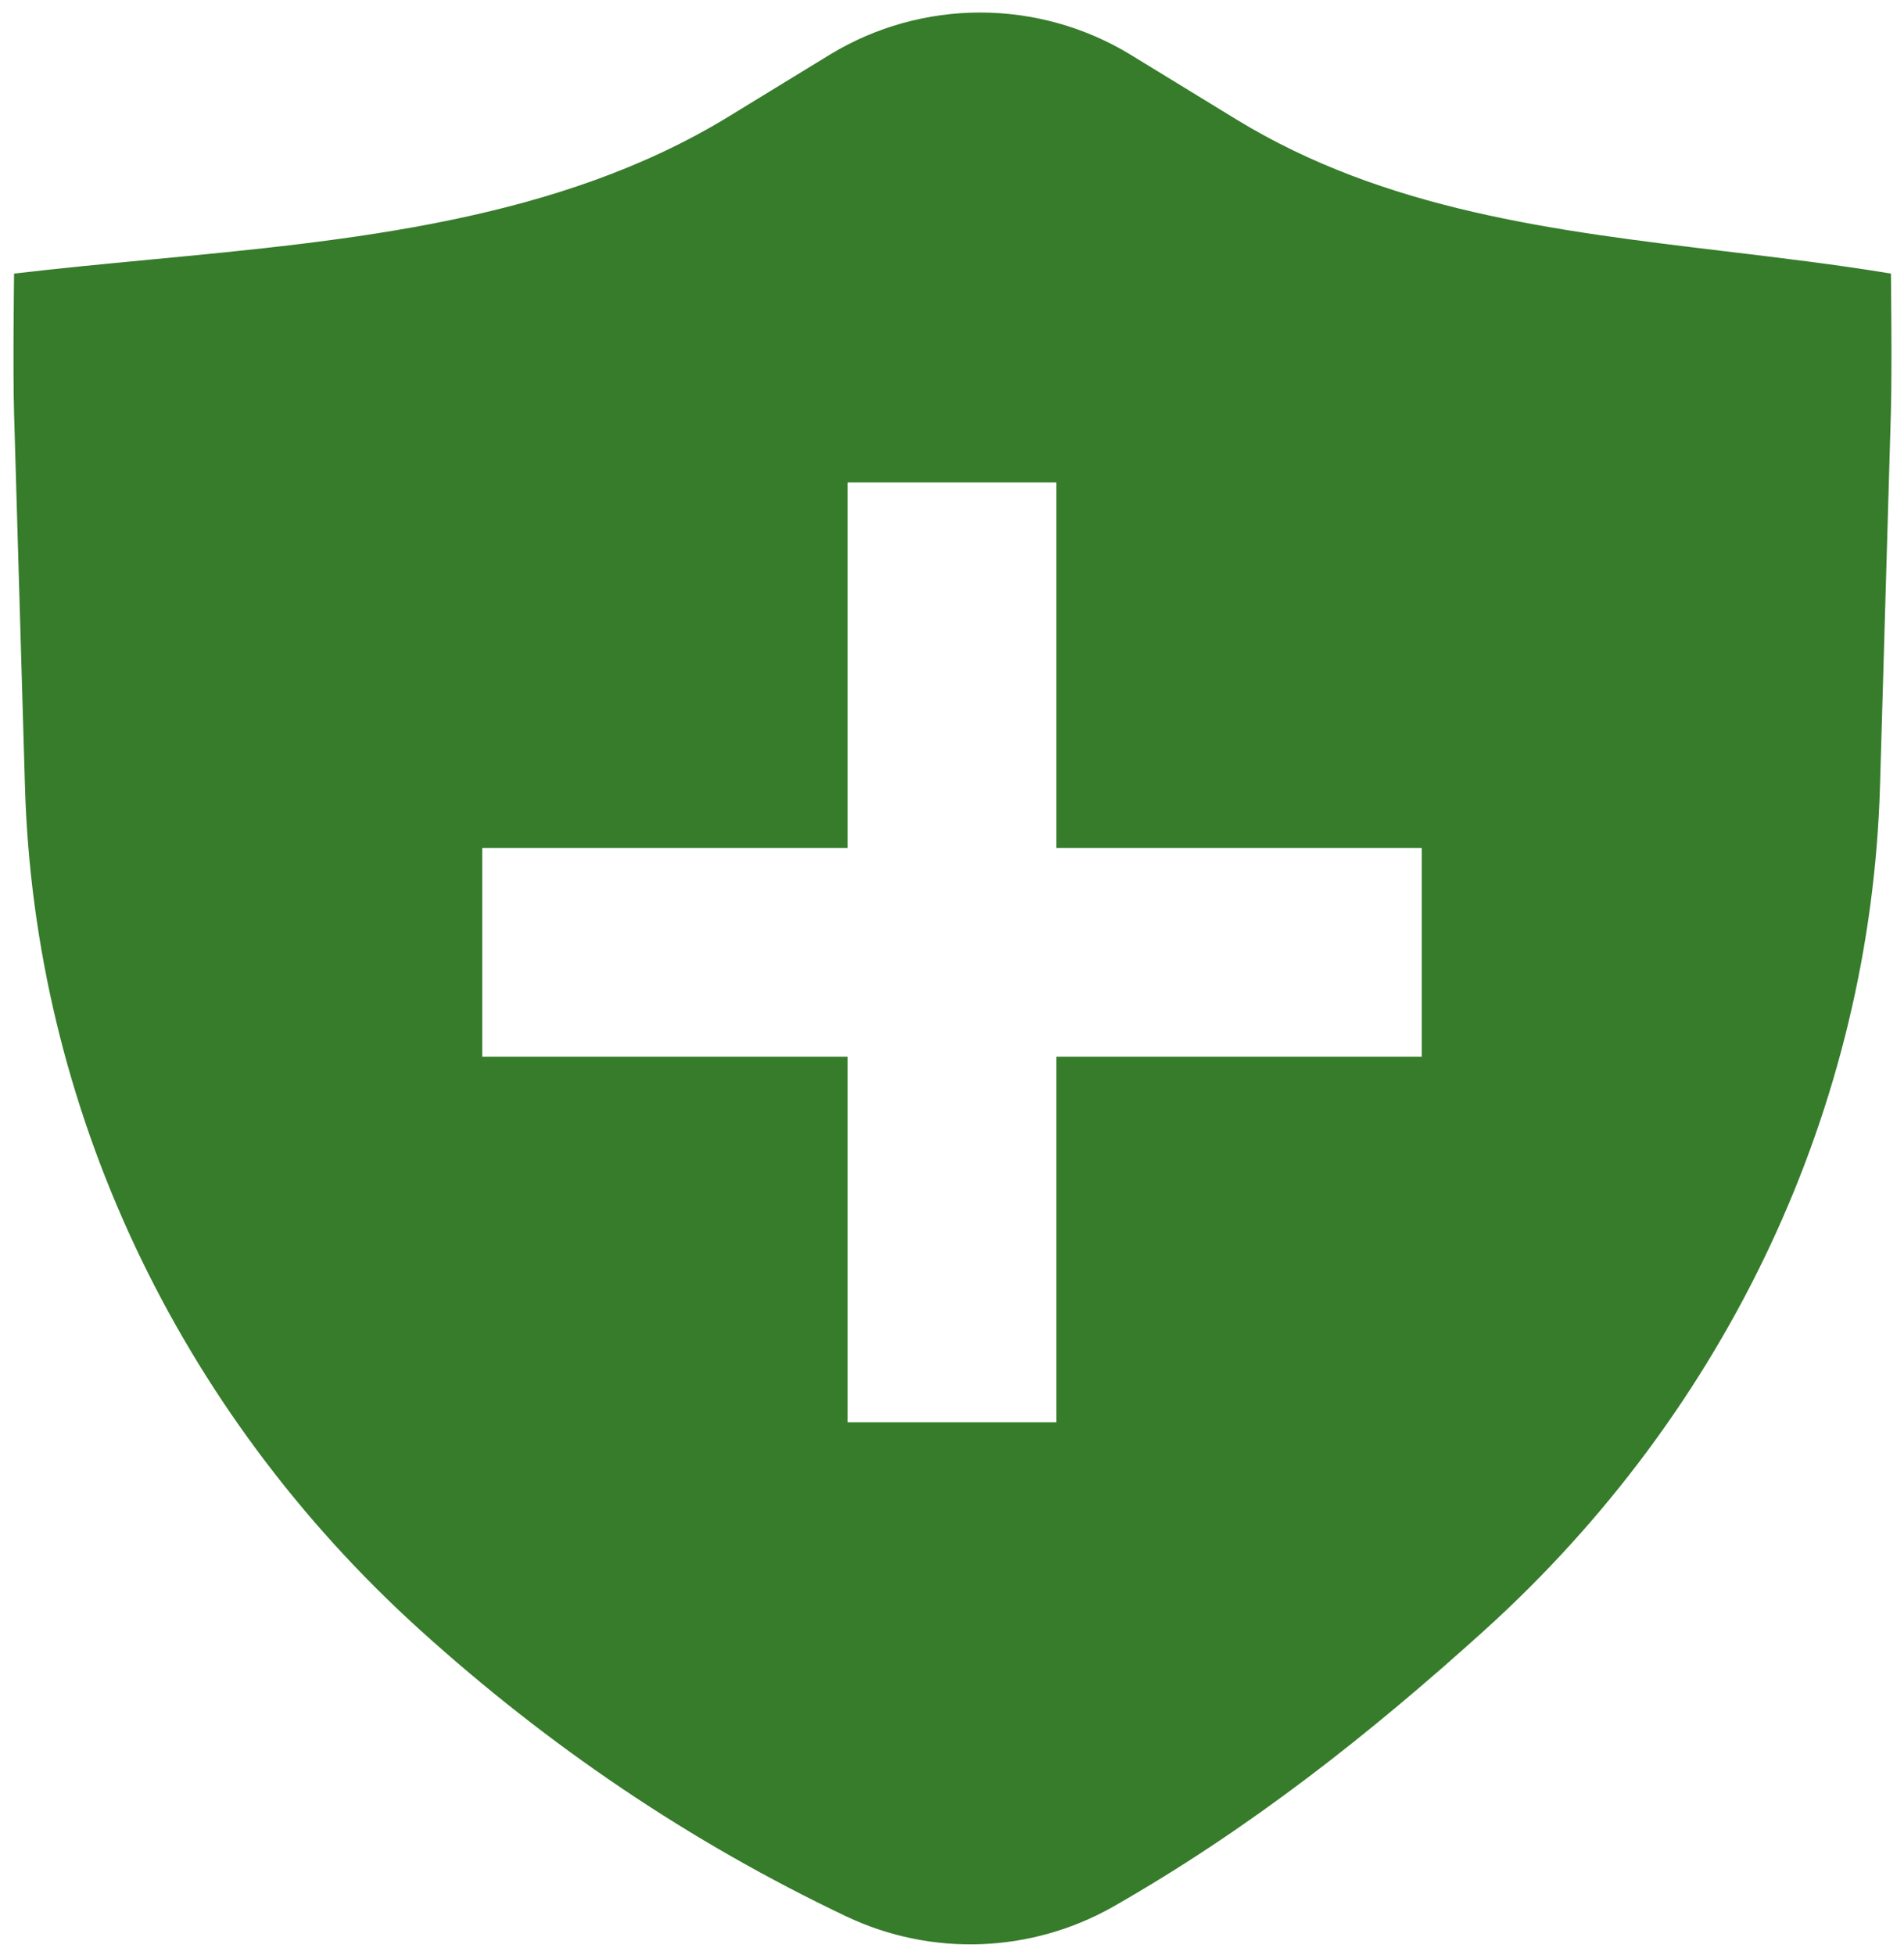
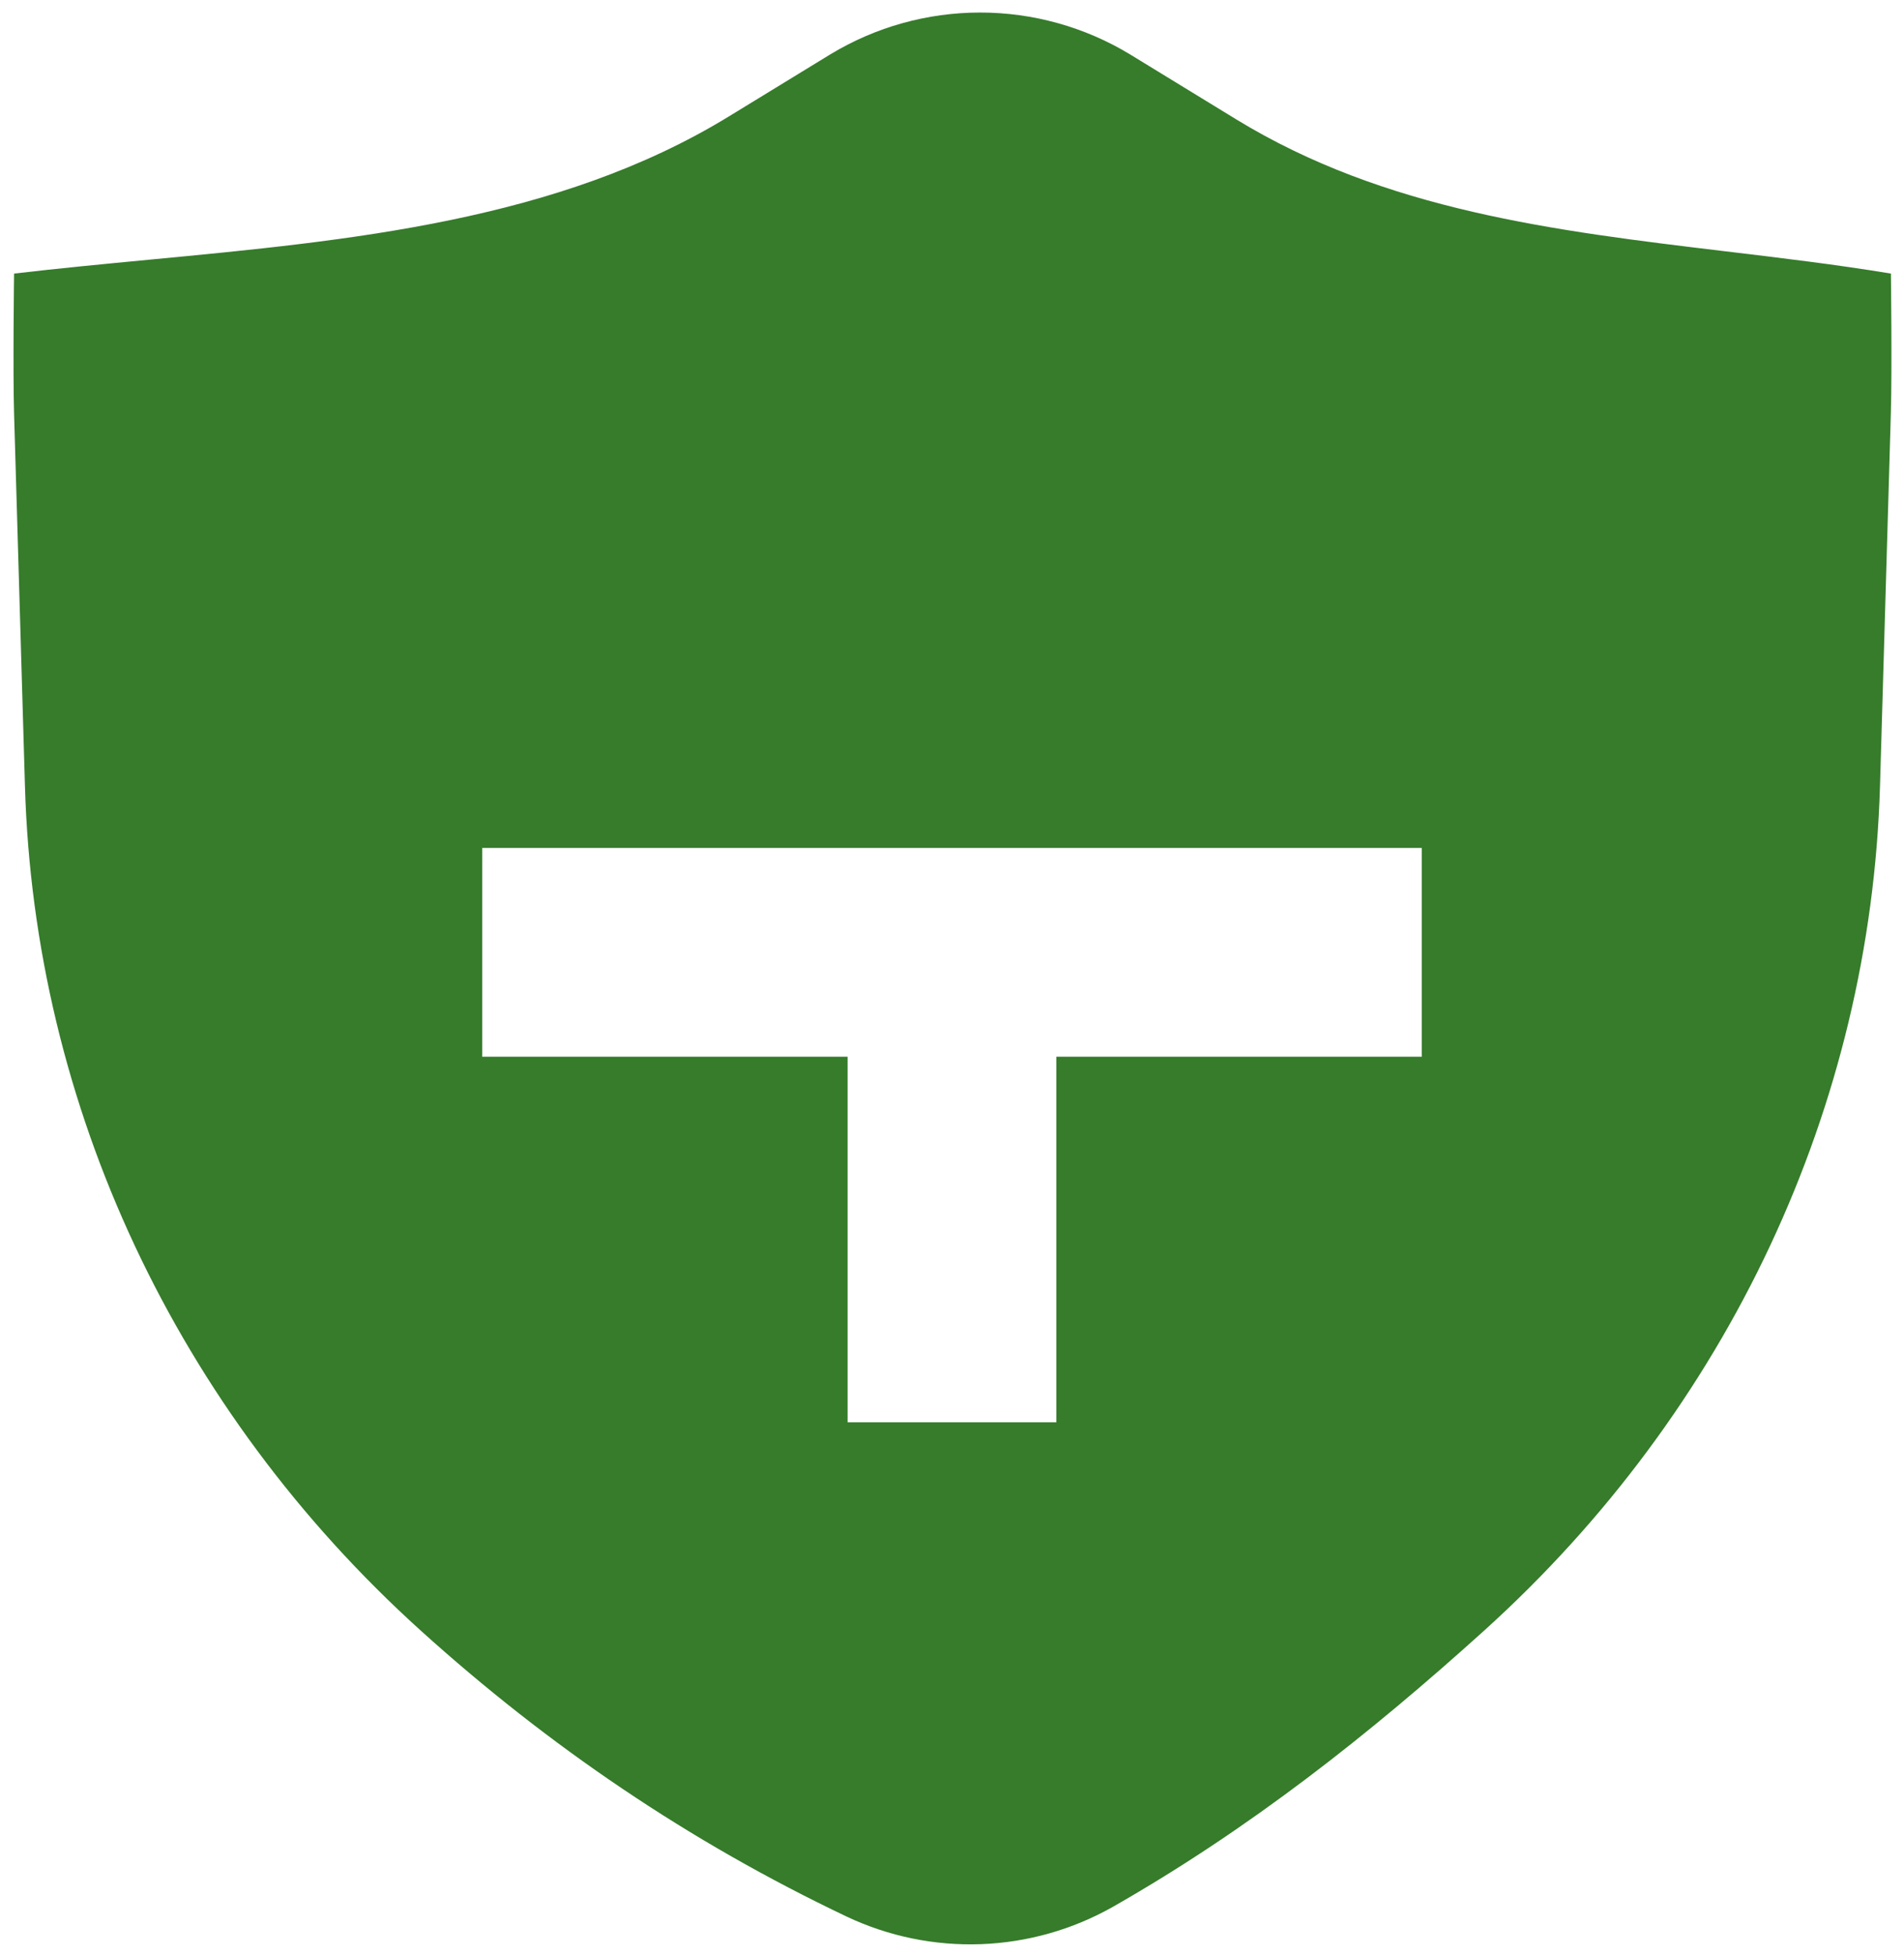
<svg xmlns="http://www.w3.org/2000/svg" width="38" height="39" viewBox="0 0 38 39" fill="none">
-   <path fill-rule="evenodd" clip-rule="evenodd" d="M16.574 1.083C17.475 0.538 18.508 0.25 19.562 0.25C20.615 0.25 21.649 0.538 22.55 1.083L24.672 2.381C27.649 4.201 31.039 4.606 34.446 5.015C35.547 5.147 36.649 5.278 37.739 5.458C37.739 5.458 37.763 7.369 37.738 8.235L37.521 15.684C37.333 22.073 34.493 28.13 29.62 32.532C27.321 34.608 24.943 36.484 22.21 38.043C21.405 38.498 20.502 38.753 19.578 38.787C18.653 38.821 17.734 38.632 16.898 38.237C13.743 36.737 10.949 34.835 8.398 32.532C3.525 28.13 0.684 22.073 0.498 15.684L0.281 8.259C0.255 7.38 0.281 5.458 0.281 5.458C1.167 5.354 2.069 5.268 2.978 5.181C6.992 4.8 11.138 4.406 14.54 2.327L16.574 1.083ZM16.916 16.917V9.625H21.083V16.917H28.375V21.083H21.083V28.375H16.916V21.083H9.625V16.917H16.916Z" fill="#367C2B" />
+   <path fill-rule="evenodd" clip-rule="evenodd" d="M16.574 1.083C17.475 0.538 18.508 0.25 19.562 0.25C20.615 0.25 21.649 0.538 22.55 1.083L24.672 2.381C27.649 4.201 31.039 4.606 34.446 5.015C35.547 5.147 36.649 5.278 37.739 5.458C37.739 5.458 37.763 7.369 37.738 8.235L37.521 15.684C37.333 22.073 34.493 28.13 29.62 32.532C27.321 34.608 24.943 36.484 22.21 38.043C21.405 38.498 20.502 38.753 19.578 38.787C18.653 38.821 17.734 38.632 16.898 38.237C13.743 36.737 10.949 34.835 8.398 32.532C3.525 28.13 0.684 22.073 0.498 15.684L0.281 8.259C0.255 7.38 0.281 5.458 0.281 5.458C1.167 5.354 2.069 5.268 2.978 5.181C6.992 4.8 11.138 4.406 14.54 2.327L16.574 1.083ZM16.916 16.917V9.625V16.917H28.375V21.083H21.083V28.375H16.916V21.083H9.625V16.917H16.916Z" fill="#367C2B" />
</svg>